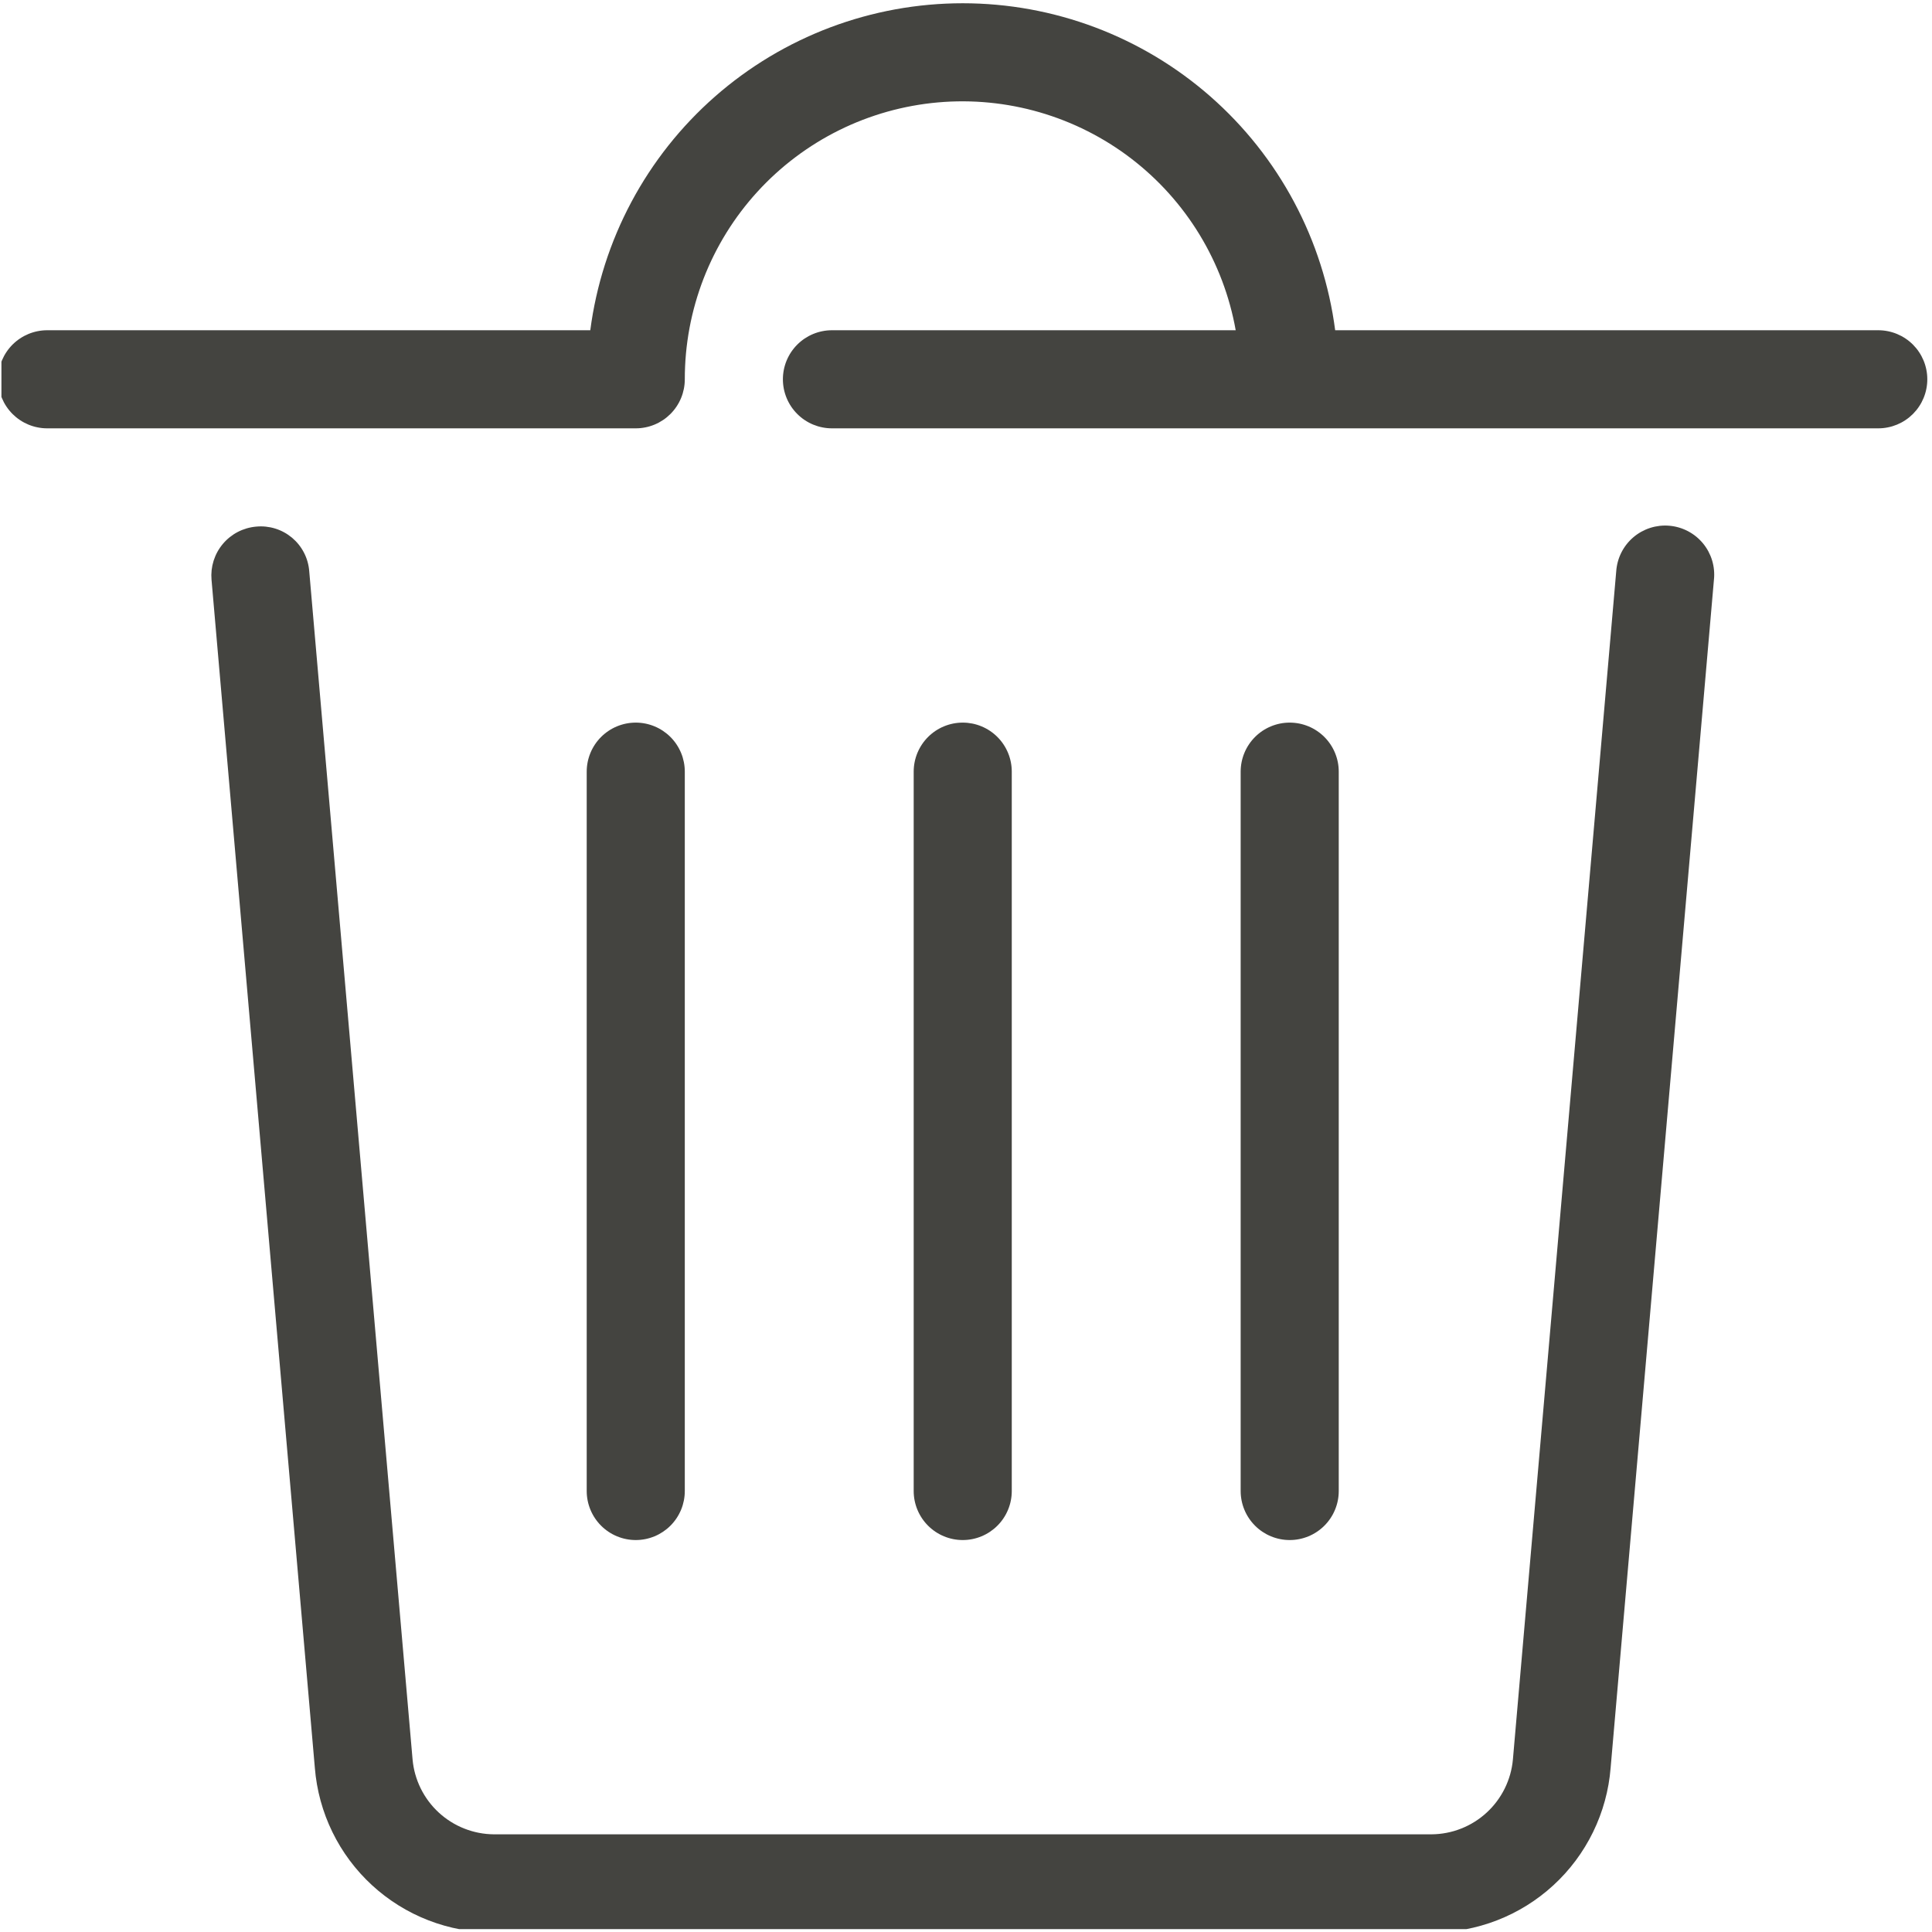
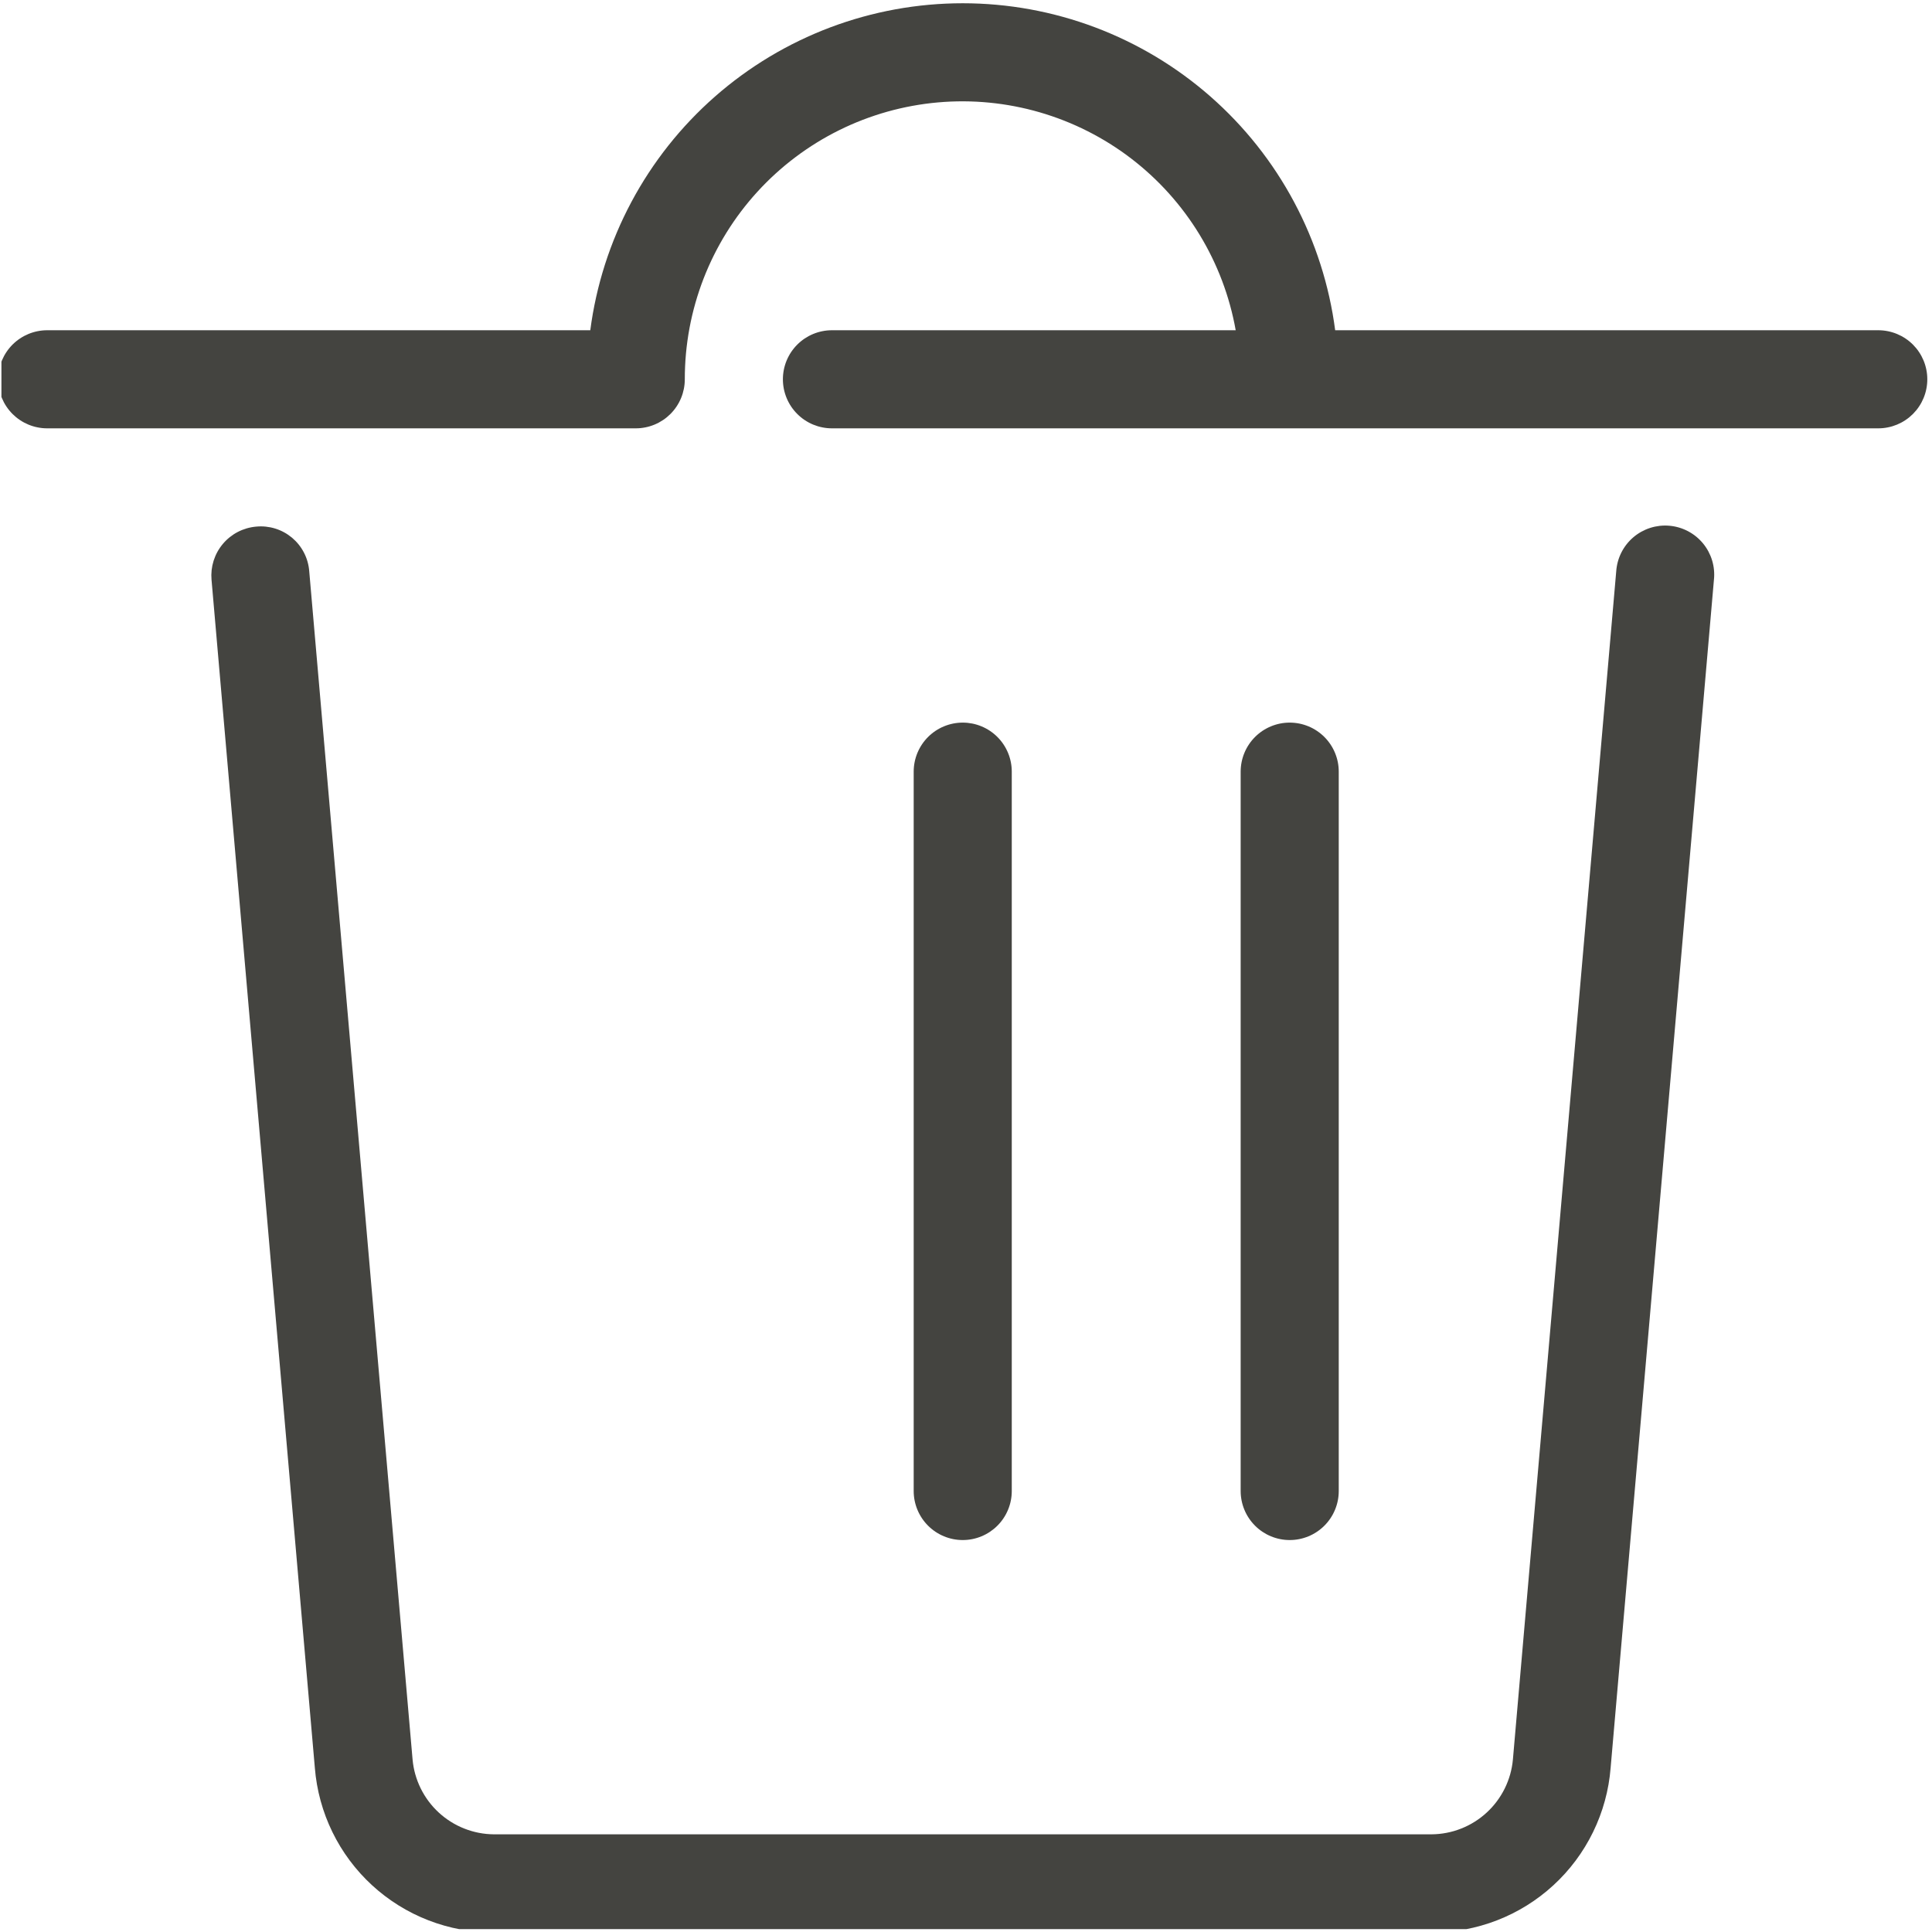
<svg xmlns="http://www.w3.org/2000/svg" width="675pt" height="675pt" viewBox="0 0 675 675">
  <defs>
    <clipPath id="clip1">
      <path d="M 73 183 L 599 183 L 599 674 L 73 674 Z M 73 183 " />
    </clipPath>
    <clipPath id="clip2">
      <path d="M 0.5 1 L 674 1 L 674 150 L 0.5 150 Z M 0.5 1 " />
    </clipPath>
  </defs>
  <g id="surface1">
    <g clip-path="url(#clip1)" clip-rule="nonzero">
      <path style=" stroke:none;fill-rule:nonzero;fill:rgb(26.669%,26.669%,25.099%);fill-opacity:1;" d="M 144.141 614.699 L 108.039 199.574 C 107.996 199.016 107.926 198.457 107.828 197.902 C 107.73 197.348 107.605 196.801 107.453 196.258 C 107.301 195.715 107.121 195.184 106.914 194.656 C 106.707 194.133 106.477 193.621 106.219 193.121 C 105.961 192.621 105.68 192.133 105.375 191.66 C 105.07 191.188 104.742 190.73 104.391 190.289 C 104.039 189.848 103.668 189.43 103.273 189.023 C 102.879 188.621 102.469 188.238 102.039 187.875 C 101.605 187.516 101.156 187.176 100.691 186.859 C 100.227 186.539 99.746 186.246 99.254 185.977 C 98.758 185.707 98.254 185.465 97.734 185.242 C 97.215 185.023 96.688 184.832 96.148 184.664 C 95.609 184.5 95.066 184.359 94.516 184.246 C 93.965 184.137 93.406 184.051 92.848 183.992 C 92.285 183.938 91.727 183.906 91.16 183.906 C 90.598 183.906 90.035 183.934 89.477 183.988 C 88.918 184.039 88.363 184.113 87.812 184.219 C 87.262 184.32 86.715 184.453 86.176 184.609 C 85.641 184.766 85.109 184.949 84.59 185.156 C 84.066 185.367 83.559 185.602 83.062 185.859 C 82.562 186.117 82.082 186.402 81.609 186.707 C 81.141 187.016 80.688 187.344 80.25 187.695 C 79.812 188.047 79.395 188.418 78.992 188.809 C 78.594 189.203 78.211 189.613 77.852 190.043 C 77.488 190.473 77.152 190.918 76.836 191.379 C 76.52 191.844 76.223 192.32 75.953 192.812 C 75.684 193.305 75.438 193.809 75.219 194.324 C 75 194.84 74.805 195.363 74.633 195.898 C 74.465 196.434 74.324 196.977 74.207 197.523 C 74.094 198.074 74.004 198.625 73.941 199.184 C 73.883 199.742 73.848 200.301 73.84 200.863 C 73.836 201.422 73.855 201.98 73.902 202.539 L 110.004 617.68 C 110.16 619.621 110.406 621.551 110.742 623.469 C 111.078 625.387 111.504 627.285 112.016 629.16 C 112.531 631.039 113.129 632.891 113.816 634.711 C 114.504 636.531 115.273 638.32 116.129 640.07 C 116.98 641.82 117.914 643.523 118.926 645.188 C 119.941 646.852 121.031 648.461 122.195 650.023 C 123.359 651.582 124.59 653.086 125.895 654.531 C 127.199 655.977 128.57 657.359 130.004 658.676 C 131.438 659.992 132.93 661.242 134.48 662.418 C 136.031 663.598 137.633 664.699 139.285 665.727 C 140.938 666.754 142.637 667.703 144.379 668.574 C 146.121 669.441 147.898 670.227 149.715 670.93 C 151.531 671.633 153.375 672.25 155.25 672.781 C 157.121 673.312 159.016 673.754 160.93 674.105 C 162.844 674.461 164.773 674.723 166.711 674.898 C 168.652 675.07 170.594 675.152 172.539 675.145 L 500.176 675.145 C 502.121 675.152 504.062 675.07 506.004 674.898 C 507.941 674.723 509.871 674.461 511.785 674.109 C 513.699 673.754 515.594 673.312 517.465 672.781 C 519.34 672.254 521.184 671.637 523 670.934 C 524.812 670.23 526.594 669.445 528.336 668.578 C 530.078 667.707 531.773 666.758 533.43 665.73 C 535.082 664.703 536.684 663.602 538.234 662.422 C 539.785 661.246 541.277 660 542.711 658.68 C 544.145 657.363 545.512 655.984 546.816 654.539 C 548.121 653.094 549.355 651.59 550.52 650.031 C 551.684 648.469 552.773 646.859 553.785 645.195 C 554.801 643.531 555.734 641.828 556.586 640.078 C 557.441 638.328 558.211 636.543 558.898 634.719 C 559.586 632.898 560.188 631.051 560.699 629.172 C 561.215 627.293 561.641 625.395 561.977 623.48 C 562.312 621.562 562.559 619.633 562.715 617.691 L 598.812 202.551 C 598.875 201.988 598.906 201.422 598.906 200.855 C 598.91 200.285 598.887 199.719 598.832 199.152 C 598.781 198.59 598.699 198.027 598.59 197.469 C 598.48 196.914 598.348 196.363 598.184 195.82 C 598.02 195.273 597.828 194.742 597.613 194.215 C 597.395 193.691 597.152 193.18 596.887 192.676 C 596.617 192.176 596.328 191.691 596.012 191.219 C 595.695 190.746 595.355 190.293 594.996 189.852 C 594.633 189.414 594.254 188.996 593.848 188.598 C 593.445 188.195 593.023 187.816 592.586 187.457 C 592.145 187.102 591.688 186.766 591.211 186.453 C 590.738 186.141 590.25 185.852 589.746 185.586 C 589.246 185.32 588.73 185.082 588.203 184.871 C 587.68 184.656 587.145 184.469 586.598 184.312 C 586.055 184.152 585.5 184.02 584.945 183.914 C 584.387 183.809 583.824 183.73 583.258 183.684 C 582.691 183.633 582.125 183.613 581.559 183.617 C 580.992 183.625 580.426 183.66 579.859 183.723 C 579.297 183.789 578.734 183.879 578.18 183.996 C 577.625 184.117 577.078 184.262 576.539 184.438 C 575.996 184.609 575.465 184.809 574.945 185.035 C 574.426 185.262 573.914 185.516 573.422 185.789 C 572.926 186.066 572.445 186.367 571.977 186.691 C 571.512 187.016 571.062 187.363 570.633 187.734 C 570.199 188.102 569.789 188.492 569.395 188.902 C 569.004 189.312 568.633 189.742 568.281 190.188 C 567.93 190.637 567.605 191.098 567.301 191.578 C 566.996 192.059 566.719 192.551 566.461 193.059 C 566.207 193.566 565.977 194.086 565.773 194.613 C 565.57 195.145 565.395 195.684 565.246 196.23 C 565.094 196.777 564.973 197.332 564.879 197.895 C 564.781 198.453 564.715 199.016 564.676 199.582 L 528.578 614.723 C 528.5 615.602 528.379 616.473 528.219 617.34 C 528.059 618.211 527.859 619.066 527.621 619.918 C 527.379 620.766 527.102 621.605 526.785 622.426 C 526.469 623.25 526.117 624.059 525.727 624.852 C 525.336 625.641 524.91 626.414 524.445 627.164 C 523.984 627.918 523.488 628.648 522.961 629.352 C 522.434 630.059 521.871 630.742 521.281 631.395 C 520.688 632.051 520.066 632.676 519.418 633.273 C 518.77 633.871 518.094 634.438 517.395 634.973 C 516.691 635.508 515.969 636.012 515.219 636.48 C 514.473 636.949 513.703 637.383 512.918 637.781 C 512.129 638.18 511.324 638.539 510.504 638.863 C 509.684 639.188 508.848 639.473 508.004 639.723 C 507.156 639.969 506.297 640.176 505.434 640.344 C 504.566 640.516 503.691 640.641 502.816 640.73 C 501.938 640.816 501.059 640.867 500.176 640.871 L 172.539 640.871 C 171.656 640.867 170.777 640.816 169.898 640.73 C 169.02 640.641 168.148 640.512 167.281 640.344 C 166.414 640.176 165.559 639.965 164.711 639.719 C 163.863 639.473 163.027 639.184 162.207 638.859 C 161.387 638.535 160.582 638.176 159.797 637.777 C 159.008 637.379 158.238 636.945 157.492 636.473 C 156.742 636.004 156.02 635.504 155.316 634.965 C 154.617 634.43 153.941 633.863 153.293 633.266 C 152.645 632.668 152.023 632.039 151.43 631.383 C 150.84 630.73 150.277 630.047 149.75 629.34 C 149.223 628.633 148.727 627.902 148.266 627.152 C 147.805 626.398 147.379 625.625 146.988 624.836 C 146.598 624.043 146.242 623.234 145.926 622.41 C 145.613 621.586 145.336 620.75 145.094 619.898 C 144.855 619.051 144.656 618.191 144.496 617.32 C 144.34 616.453 144.219 615.582 144.141 614.699 Z M 144.141 614.699 " />
    </g>
    <path style=" stroke:none;fill-rule:nonzero;fill:rgb(26.669%,26.669%,25.099%);fill-opacity:1;" d="M 353.492 520.922 L 353.492 269.602 C 353.492 269.039 353.465 268.48 353.41 267.922 C 353.355 267.363 353.273 266.809 353.164 266.258 C 353.055 265.707 352.918 265.164 352.754 264.625 C 352.594 264.09 352.402 263.562 352.188 263.043 C 351.973 262.523 351.734 262.02 351.469 261.523 C 351.207 261.027 350.918 260.547 350.605 260.082 C 350.293 259.613 349.961 259.164 349.605 258.73 C 349.246 258.297 348.871 257.879 348.473 257.484 C 348.078 257.086 347.66 256.711 347.227 256.355 C 346.793 256 346.344 255.664 345.879 255.352 C 345.41 255.039 344.93 254.754 344.434 254.488 C 343.941 254.223 343.434 253.984 342.914 253.77 C 342.398 253.555 341.867 253.367 341.332 253.203 C 340.793 253.039 340.25 252.902 339.699 252.793 C 339.148 252.684 338.594 252.602 338.039 252.547 C 337.48 252.492 336.918 252.465 336.359 252.465 C 335.797 252.465 335.238 252.492 334.68 252.547 C 334.121 252.602 333.566 252.684 333.016 252.793 C 332.465 252.902 331.922 253.039 331.383 253.203 C 330.848 253.367 330.32 253.555 329.801 253.77 C 329.281 253.984 328.773 254.223 328.281 254.488 C 327.785 254.754 327.305 255.039 326.836 255.352 C 326.371 255.664 325.922 256 325.488 256.355 C 325.055 256.711 324.637 257.086 324.242 257.484 C 323.844 257.879 323.469 258.297 323.113 258.73 C 322.754 259.164 322.422 259.613 322.109 260.082 C 321.797 260.547 321.512 261.027 321.246 261.523 C 320.98 262.02 320.742 262.523 320.527 263.043 C 320.312 263.562 320.121 264.09 319.961 264.625 C 319.797 265.164 319.66 265.707 319.551 266.258 C 319.441 266.809 319.359 267.363 319.305 267.922 C 319.25 268.48 319.223 269.039 319.223 269.602 L 319.223 520.922 C 319.223 521.484 319.25 522.043 319.305 522.602 C 319.359 523.16 319.441 523.715 319.551 524.266 C 319.66 524.816 319.797 525.359 319.961 525.898 C 320.121 526.434 320.312 526.961 320.527 527.48 C 320.742 528 320.98 528.504 321.246 529 C 321.512 529.496 321.797 529.977 322.109 530.441 C 322.422 530.91 322.754 531.359 323.113 531.793 C 323.469 532.227 323.844 532.645 324.242 533.039 C 324.637 533.438 325.055 533.812 325.488 534.168 C 325.922 534.523 326.371 534.859 326.836 535.172 C 327.305 535.484 327.785 535.77 328.281 536.035 C 328.773 536.301 329.281 536.539 329.801 536.754 C 330.32 536.969 330.848 537.156 331.383 537.32 C 331.922 537.484 332.465 537.621 333.016 537.73 C 333.566 537.84 334.121 537.922 334.68 537.977 C 335.238 538.031 335.797 538.059 336.359 538.059 C 336.918 538.059 337.48 538.031 338.039 537.977 C 338.594 537.922 339.148 537.84 339.699 537.73 C 340.25 537.621 340.793 537.484 341.332 537.32 C 341.867 537.156 342.398 536.969 342.914 536.754 C 343.434 536.539 343.941 536.301 344.434 536.035 C 344.93 535.77 345.41 535.484 345.879 535.172 C 346.344 534.859 346.793 534.523 347.227 534.168 C 347.66 533.812 348.078 533.438 348.473 533.039 C 348.871 532.645 349.246 532.227 349.605 531.793 C 349.961 531.359 350.293 530.91 350.605 530.441 C 350.918 529.977 351.207 529.496 351.469 529 C 351.734 528.504 351.973 528 352.188 527.48 C 352.402 526.961 352.594 526.434 352.754 525.898 C 352.918 525.359 353.055 524.816 353.164 524.266 C 353.273 523.715 353.355 523.16 353.41 522.602 C 353.465 522.043 353.492 521.484 353.492 520.922 Z M 353.492 520.922 " />
    <path style=" stroke:none;fill-rule:nonzero;fill:rgb(26.669%,26.669%,25.099%);fill-opacity:1;" d="M 467.73 520.922 L 467.73 269.602 C 467.73 269.039 467.703 268.48 467.648 267.922 C 467.594 267.363 467.512 266.809 467.402 266.258 C 467.293 265.707 467.156 265.164 466.992 264.625 C 466.828 264.09 466.641 263.562 466.426 263.043 C 466.211 262.523 465.973 262.02 465.707 261.523 C 465.441 261.027 465.156 260.547 464.844 260.082 C 464.531 259.613 464.195 259.164 463.84 258.73 C 463.484 258.297 463.109 257.879 462.711 257.484 C 462.316 257.086 461.898 256.711 461.465 256.355 C 461.031 256 460.582 255.664 460.113 255.352 C 459.648 255.039 459.168 254.754 458.672 254.488 C 458.18 254.223 457.672 253.984 457.152 253.77 C 456.633 253.555 456.105 253.367 455.57 253.203 C 455.031 253.039 454.488 252.902 453.938 252.793 C 453.387 252.684 452.832 252.602 452.273 252.547 C 451.715 252.492 451.156 252.465 450.594 252.465 C 450.035 252.465 449.473 252.492 448.914 252.547 C 448.355 252.602 447.801 252.684 447.254 252.793 C 446.703 252.902 446.156 253.039 445.621 253.203 C 445.082 253.367 444.555 253.555 444.039 253.77 C 443.52 253.984 443.012 254.223 442.516 254.488 C 442.023 254.754 441.543 255.039 441.074 255.352 C 440.609 255.664 440.16 256 439.723 256.355 C 439.289 256.711 438.875 257.086 438.477 257.484 C 438.082 257.879 437.707 258.297 437.348 258.73 C 436.992 259.164 436.66 259.613 436.348 260.082 C 436.035 260.547 435.746 261.027 435.484 261.523 C 435.219 262.02 434.98 262.523 434.766 263.043 C 434.551 263.562 434.359 264.09 434.199 264.625 C 434.035 265.164 433.898 265.707 433.789 266.258 C 433.68 266.809 433.598 267.363 433.543 267.922 C 433.488 268.48 433.461 269.039 433.461 269.602 L 433.461 520.922 C 433.461 521.484 433.488 522.043 433.543 522.602 C 433.598 523.16 433.68 523.715 433.789 524.266 C 433.898 524.816 434.035 525.359 434.199 525.898 C 434.359 526.434 434.551 526.961 434.766 527.48 C 434.98 528 435.219 528.504 435.484 529 C 435.746 529.496 436.035 529.977 436.348 530.441 C 436.66 530.91 436.992 531.359 437.348 531.793 C 437.707 532.227 438.082 532.645 438.477 533.039 C 438.875 533.438 439.289 533.812 439.723 534.168 C 440.156 534.523 440.609 534.859 441.074 535.172 C 441.543 535.484 442.023 535.77 442.516 536.035 C 443.012 536.301 443.52 536.539 444.039 536.754 C 444.555 536.969 445.082 537.156 445.621 537.32 C 446.156 537.484 446.703 537.621 447.254 537.73 C 447.801 537.84 448.355 537.922 448.914 537.977 C 449.473 538.031 450.035 538.059 450.594 538.059 C 451.156 538.059 451.715 538.031 452.273 537.977 C 452.832 537.922 453.387 537.84 453.938 537.73 C 454.488 537.621 455.031 537.484 455.57 537.32 C 456.105 537.156 456.633 536.969 457.152 536.754 C 457.672 536.539 458.18 536.301 458.672 536.035 C 459.168 535.77 459.648 535.484 460.113 535.172 C 460.582 534.859 461.031 534.523 461.465 534.168 C 461.898 533.812 462.316 533.438 462.711 533.039 C 463.109 532.645 463.484 532.227 463.84 531.793 C 464.195 531.359 464.531 530.91 464.844 530.441 C 465.156 529.977 465.441 529.496 465.707 529 C 465.973 528.504 466.211 528 466.426 527.48 C 466.641 526.961 466.828 526.434 466.992 525.898 C 467.156 525.359 467.293 524.816 467.402 524.266 C 467.512 523.715 467.594 523.16 467.648 522.602 C 467.703 522.043 467.73 521.484 467.73 520.922 Z M 467.73 520.922 " />
-     <path style=" stroke:none;fill-rule:nonzero;fill:rgb(26.669%,26.669%,25.099%);fill-opacity:1;" d="M 239.254 520.922 L 239.254 269.602 C 239.254 269.039 239.227 268.48 239.172 267.922 C 239.117 267.363 239.035 266.809 238.926 266.258 C 238.816 265.707 238.68 265.164 238.52 264.625 C 238.355 264.09 238.168 263.562 237.953 263.043 C 237.738 262.523 237.496 262.02 237.23 261.523 C 236.969 261.027 236.68 260.547 236.367 260.082 C 236.055 259.613 235.723 259.164 235.367 258.73 C 235.012 258.297 234.633 257.879 234.238 257.484 C 233.84 257.086 233.426 256.711 232.992 256.355 C 232.559 256 232.105 255.664 231.641 255.352 C 231.172 255.039 230.691 254.754 230.199 254.488 C 229.703 254.223 229.195 253.984 228.676 253.77 C 228.16 253.555 227.633 253.367 227.094 253.203 C 226.559 253.039 226.012 252.902 225.465 252.793 C 224.914 252.684 224.359 252.602 223.801 252.547 C 223.242 252.492 222.68 252.465 222.121 252.465 C 221.559 252.465 221 252.492 220.441 252.547 C 219.883 252.602 219.328 252.684 218.777 252.793 C 218.227 252.902 217.684 253.039 217.145 253.203 C 216.609 253.367 216.082 253.555 215.562 253.77 C 215.043 253.984 214.539 254.223 214.043 254.488 C 213.547 254.754 213.066 255.039 212.602 255.352 C 212.133 255.664 211.684 256 211.25 256.355 C 210.816 256.711 210.398 257.086 210.004 257.484 C 209.605 257.879 209.23 258.297 208.875 258.73 C 208.52 259.164 208.184 259.613 207.871 260.082 C 207.559 260.547 207.273 261.027 207.008 261.523 C 206.742 262.02 206.504 262.523 206.289 263.043 C 206.074 263.562 205.887 264.09 205.723 264.625 C 205.559 265.164 205.422 265.707 205.312 266.258 C 205.203 266.809 205.121 267.363 205.066 267.922 C 205.012 268.48 204.984 269.039 204.984 269.602 L 204.984 520.922 C 204.984 521.484 205.012 522.043 205.066 522.602 C 205.121 523.16 205.203 523.715 205.312 524.266 C 205.422 524.816 205.559 525.359 205.723 525.898 C 205.887 526.434 206.074 526.961 206.289 527.48 C 206.504 528 206.742 528.504 207.008 529 C 207.273 529.496 207.559 529.977 207.871 530.441 C 208.184 530.91 208.52 531.359 208.875 531.793 C 209.23 532.227 209.605 532.645 210.004 533.039 C 210.398 533.438 210.816 533.812 211.25 534.168 C 211.684 534.523 212.133 534.859 212.602 535.172 C 213.066 535.484 213.547 535.77 214.043 536.035 C 214.539 536.301 215.043 536.539 215.562 536.754 C 216.082 536.969 216.609 537.156 217.145 537.32 C 217.684 537.484 218.227 537.621 218.777 537.73 C 219.328 537.84 219.883 537.922 220.441 537.977 C 221 538.031 221.559 538.059 222.121 538.059 C 222.68 538.059 223.242 538.031 223.801 537.977 C 224.359 537.922 224.914 537.84 225.465 537.73 C 226.012 537.621 226.559 537.484 227.094 537.32 C 227.633 537.156 228.16 536.969 228.676 536.754 C 229.195 536.539 229.703 536.301 230.199 536.035 C 230.691 535.77 231.172 535.484 231.641 535.172 C 232.105 534.859 232.559 534.523 232.992 534.168 C 233.426 533.812 233.84 533.438 234.238 533.039 C 234.633 532.645 235.012 532.227 235.367 531.793 C 235.723 531.359 236.055 530.91 236.367 530.441 C 236.68 529.977 236.969 529.496 237.23 529 C 237.496 528.504 237.738 528 237.953 527.48 C 238.168 526.961 238.355 526.434 238.52 525.898 C 238.68 525.359 238.816 524.816 238.926 524.266 C 239.035 523.715 239.117 523.16 239.172 522.602 C 239.227 522.043 239.254 521.484 239.254 520.922 Z M 239.254 520.922 " />
    <g clip-path="url(#clip2)" clip-rule="nonzero">
      <path style=" stroke:none;fill-rule:nonzero;fill:rgb(26.669%,26.669%,25.099%);fill-opacity:1;" d="M 656.223 115.379 L 466.48 115.379 C 466.227 113.426 465.926 111.48 465.586 109.539 C 465.242 107.598 464.855 105.668 464.426 103.746 C 463.996 101.824 463.523 99.91 463.008 98.008 C 462.492 96.109 461.934 94.219 461.332 92.344 C 460.73 90.465 460.09 88.605 459.406 86.758 C 458.719 84.91 457.996 83.078 457.227 81.266 C 456.461 79.449 455.652 77.652 454.805 75.875 C 453.957 74.098 453.07 72.34 452.141 70.602 C 451.215 68.863 450.25 67.145 449.242 65.449 C 448.238 63.754 447.195 62.086 446.117 60.438 C 445.039 58.789 443.922 57.164 442.77 55.57 C 441.613 53.973 440.426 52.398 439.203 50.855 C 437.98 49.312 436.723 47.797 435.43 46.309 C 434.137 44.82 432.812 43.363 431.457 41.938 C 430.098 40.508 428.707 39.113 427.289 37.746 C 425.867 36.383 424.418 35.051 422.938 33.75 C 421.457 32.449 419.949 31.184 418.41 29.953 C 416.871 28.719 415.309 27.523 413.715 26.363 C 412.125 25.199 410.508 24.074 408.867 22.988 C 407.223 21.898 405.559 20.848 403.867 19.832 C 402.18 18.82 400.469 17.844 398.734 16.91 C 397 15.973 395.246 15.074 393.473 14.219 C 391.699 13.359 389.91 12.543 388.098 11.766 C 386.289 10.988 384.461 10.254 382.617 9.559 C 380.773 8.863 378.914 8.211 377.043 7.602 C 375.168 6.992 373.281 6.422 371.383 5.898 C 369.484 5.371 367.574 4.887 365.656 4.449 C 363.734 4.008 361.805 3.613 359.867 3.258 C 357.93 2.906 355.984 2.598 354.031 2.332 C 352.078 2.066 350.121 1.844 348.16 1.668 C 346.199 1.492 344.234 1.355 342.266 1.27 C 340.297 1.18 338.328 1.137 336.359 1.137 C 334.387 1.137 332.418 1.18 330.449 1.27 C 328.48 1.355 326.516 1.492 324.555 1.668 C 322.594 1.844 320.637 2.066 318.684 2.332 C 316.73 2.598 314.785 2.906 312.848 3.258 C 310.91 3.613 308.98 4.008 307.059 4.449 C 305.141 4.887 303.23 5.371 301.332 5.898 C 299.434 6.422 297.547 6.992 295.672 7.602 C 293.801 8.211 291.941 8.863 290.098 9.559 C 288.254 10.254 286.43 10.988 284.617 11.766 C 282.809 12.543 281.016 13.359 279.242 14.219 C 277.469 15.074 275.715 15.973 273.98 16.91 C 272.246 17.844 270.535 18.82 268.848 19.832 C 267.156 20.848 265.492 21.898 263.848 22.988 C 262.207 24.074 260.59 25.199 259 26.363 C 257.406 27.523 255.844 28.719 254.305 29.953 C 252.77 31.184 251.258 32.449 249.777 33.75 C 248.297 35.051 246.848 36.383 245.426 37.746 C 244.008 39.113 242.617 40.508 241.262 41.938 C 239.902 43.363 238.578 44.82 237.285 46.309 C 235.992 47.797 234.734 49.312 233.512 50.855 C 232.289 52.398 231.102 53.973 229.949 55.566 C 228.793 57.164 227.68 58.789 226.598 60.438 C 225.52 62.086 224.477 63.754 223.473 65.449 C 222.469 67.145 221.5 68.863 220.574 70.602 C 219.648 72.34 218.758 74.098 217.91 75.875 C 217.062 77.652 216.254 79.449 215.488 81.266 C 214.723 83.078 213.996 84.91 213.309 86.758 C 212.625 88.605 211.984 90.465 211.383 92.344 C 210.781 94.219 210.223 96.109 209.707 98.008 C 209.191 99.91 208.719 101.824 208.289 103.746 C 207.859 105.668 207.473 107.598 207.129 109.539 C 206.789 111.48 206.488 113.426 206.234 115.379 L 16.492 115.379 C 15.93 115.379 15.371 115.406 14.812 115.461 C 14.254 115.516 13.699 115.602 13.148 115.711 C 12.598 115.82 12.055 115.953 11.52 116.117 C 10.98 116.281 10.453 116.469 9.934 116.684 C 9.418 116.898 8.91 117.141 8.414 117.402 C 7.918 117.668 7.438 117.957 6.973 118.27 C 6.504 118.578 6.055 118.914 5.621 119.27 C 5.188 119.625 4.773 120.004 4.375 120.398 C 3.98 120.797 3.602 121.211 3.246 121.645 C 2.891 122.078 2.555 122.527 2.246 122.996 C 1.934 123.461 1.645 123.941 1.379 124.438 C 1.117 124.934 0.875 125.441 0.66 125.957 C 0.445 126.477 0.258 127.004 0.094 127.543 C -0.066 128.078 -0.203 128.621 -0.312 129.172 C -0.422 129.723 -0.504 130.277 -0.562 130.836 C -0.617 131.395 -0.645 131.953 -0.645 132.516 C -0.645 133.078 -0.617 133.637 -0.562 134.195 C -0.504 134.754 -0.422 135.309 -0.312 135.859 C -0.203 136.41 -0.066 136.953 0.094 137.488 C 0.258 138.027 0.445 138.555 0.66 139.074 C 0.875 139.59 1.117 140.098 1.379 140.594 C 1.645 141.09 1.934 141.57 2.246 142.035 C 2.555 142.504 2.891 142.953 3.246 143.387 C 3.602 143.82 3.98 144.234 4.375 144.633 C 4.773 145.027 5.188 145.406 5.621 145.762 C 6.055 146.117 6.504 146.453 6.973 146.762 C 7.438 147.074 7.918 147.363 8.414 147.629 C 8.91 147.891 9.418 148.133 9.934 148.348 C 10.453 148.562 10.98 148.75 11.52 148.914 C 12.055 149.078 12.598 149.211 13.148 149.32 C 13.699 149.43 14.254 149.512 14.812 149.57 C 15.371 149.625 15.93 149.652 16.492 149.652 L 222.121 149.652 C 222.68 149.652 223.242 149.625 223.801 149.57 C 224.359 149.512 224.914 149.43 225.465 149.32 C 226.012 149.211 226.559 149.078 227.094 148.914 C 227.633 148.75 228.16 148.562 228.676 148.348 C 229.195 148.133 229.703 147.891 230.199 147.629 C 230.691 147.363 231.172 147.074 231.641 146.762 C 232.105 146.453 232.559 146.117 232.992 145.762 C 233.426 145.406 233.84 145.027 234.238 144.633 C 234.633 144.234 235.012 143.82 235.367 143.387 C 235.723 142.953 236.055 142.504 236.367 142.035 C 236.68 141.57 236.969 141.09 237.23 140.594 C 237.496 140.098 237.738 139.59 237.953 139.074 C 238.168 138.555 238.355 138.027 238.52 137.488 C 238.68 136.953 238.816 136.41 238.926 135.859 C 239.035 135.309 239.117 134.754 239.172 134.195 C 239.227 133.637 239.254 133.078 239.254 132.516 C 239.254 131.016 239.285 129.52 239.355 128.02 C 239.422 126.523 239.523 125.027 239.66 123.535 C 239.797 122.043 239.969 120.555 240.176 119.07 C 240.379 117.586 240.621 116.105 240.895 114.633 C 241.168 113.16 241.477 111.695 241.82 110.234 C 242.164 108.773 242.539 107.324 242.949 105.883 C 243.359 104.441 243.801 103.012 244.277 101.59 C 244.754 100.168 245.262 98.758 245.801 97.359 C 246.344 95.961 246.918 94.578 247.523 93.207 C 248.129 91.836 248.766 90.48 249.434 89.137 C 250.102 87.797 250.801 86.473 251.531 85.164 C 252.262 83.852 253.02 82.562 253.809 81.289 C 254.602 80.016 255.418 78.758 256.266 77.523 C 257.113 76.285 257.992 75.07 258.895 73.875 C 259.801 72.68 260.73 71.508 261.691 70.355 C 262.648 69.203 263.633 68.074 264.645 66.969 C 265.656 65.859 266.691 64.777 267.754 63.719 C 268.812 62.66 269.898 61.629 271.008 60.621 C 272.117 59.613 273.25 58.629 274.402 57.676 C 275.559 56.719 276.734 55.789 277.934 54.891 C 279.129 53.988 280.348 53.113 281.586 52.27 C 282.824 51.426 284.082 50.609 285.355 49.824 C 286.633 49.039 287.926 48.281 289.238 47.555 C 290.547 46.828 291.875 46.133 293.219 45.469 C 294.562 44.801 295.922 44.168 297.293 43.566 C 298.664 42.965 300.051 42.395 301.449 41.859 C 302.848 41.32 304.262 40.816 305.684 40.344 C 307.105 39.871 308.539 39.43 309.98 39.027 C 311.422 38.621 312.875 38.246 314.336 37.91 C 315.797 37.57 317.262 37.266 318.738 36.996 C 320.211 36.727 321.691 36.488 323.176 36.285 C 324.66 36.086 326.148 35.918 327.645 35.785 C 329.137 35.652 330.629 35.555 332.129 35.488 C 333.625 35.426 335.125 35.398 336.621 35.402 C 338.121 35.41 339.621 35.449 341.117 35.523 C 342.613 35.602 344.109 35.711 345.598 35.855 C 347.09 36 348.578 36.18 350.062 36.391 C 351.547 36.605 353.023 36.852 354.496 37.137 C 355.969 37.418 357.434 37.734 358.891 38.082 C 360.348 38.434 361.797 38.816 363.234 39.234 C 364.676 39.652 366.105 40.102 367.523 40.586 C 368.941 41.066 370.348 41.586 371.742 42.133 C 373.137 42.68 374.52 43.262 375.887 43.875 C 377.254 44.488 378.609 45.133 379.945 45.809 C 381.285 46.48 382.605 47.188 383.91 47.926 C 385.215 48.66 386.504 49.43 387.773 50.223 C 389.043 51.02 390.293 51.848 391.527 52.699 C 392.758 53.555 393.969 54.438 395.16 55.348 C 396.348 56.258 397.52 57.195 398.664 58.16 C 399.812 59.125 400.938 60.117 402.039 61.133 C 403.141 62.148 404.215 63.191 405.27 64.258 C 406.32 65.324 407.352 66.414 408.352 67.527 C 409.355 68.645 410.332 69.781 411.281 70.941 C 412.23 72.098 413.152 73.281 414.047 74.484 C 414.941 75.684 415.809 76.906 416.645 78.148 C 417.484 79.395 418.293 80.652 419.074 81.934 C 419.852 83.215 420.602 84.512 421.324 85.828 C 422.043 87.141 422.73 88.473 423.387 89.82 C 424.047 91.164 424.672 92.527 425.266 93.902 C 425.863 95.277 426.426 96.668 426.957 98.07 C 427.484 99.469 427.984 100.883 428.449 102.309 C 428.914 103.734 429.344 105.168 429.742 106.613 C 430.141 108.059 430.508 109.512 430.836 110.973 C 431.168 112.438 431.465 113.906 431.727 115.379 L 290.664 115.379 C 290.102 115.379 289.543 115.406 288.984 115.461 C 288.426 115.516 287.871 115.602 287.32 115.711 C 286.77 115.82 286.227 115.953 285.688 116.117 C 285.152 116.281 284.625 116.469 284.105 116.684 C 283.586 116.898 283.078 117.141 282.586 117.402 C 282.09 117.668 281.609 117.957 281.141 118.27 C 280.676 118.578 280.227 118.914 279.793 119.27 C 279.359 119.625 278.941 120.004 278.547 120.398 C 278.148 120.797 277.773 121.211 277.418 121.645 C 277.062 122.078 276.727 122.527 276.414 122.996 C 276.102 123.461 275.816 123.941 275.551 124.438 C 275.285 124.934 275.047 125.441 274.832 125.957 C 274.617 126.477 274.426 127.004 274.266 127.543 C 274.102 128.078 273.965 128.621 273.855 129.172 C 273.746 129.723 273.664 130.277 273.609 130.836 C 273.555 131.395 273.527 131.953 273.527 132.516 C 273.527 133.078 273.555 133.637 273.609 134.195 C 273.664 134.754 273.746 135.309 273.855 135.859 C 273.965 136.41 274.102 136.953 274.266 137.488 C 274.426 138.027 274.617 138.555 274.832 139.074 C 275.047 139.59 275.285 140.098 275.551 140.594 C 275.816 141.09 276.102 141.57 276.414 142.035 C 276.727 142.504 277.062 142.953 277.418 143.387 C 277.773 143.82 278.148 144.234 278.547 144.633 C 278.941 145.027 279.359 145.406 279.793 145.762 C 280.227 146.117 280.676 146.453 281.141 146.762 C 281.609 147.074 282.09 147.363 282.586 147.629 C 283.078 147.891 283.586 148.133 284.105 148.348 C 284.625 148.562 285.152 148.75 285.688 148.914 C 286.227 149.078 286.77 149.211 287.32 149.32 C 287.871 149.43 288.426 149.512 288.984 149.57 C 289.543 149.625 290.102 149.652 290.664 149.652 L 656.223 149.652 C 656.785 149.652 657.344 149.625 657.902 149.57 C 658.461 149.512 659.016 149.43 659.566 149.32 C 660.117 149.211 660.66 149.078 661.195 148.914 C 661.734 148.75 662.262 148.562 662.781 148.348 C 663.297 148.133 663.805 147.891 664.301 147.629 C 664.797 147.363 665.277 147.074 665.742 146.762 C 666.211 146.453 666.66 146.117 667.094 145.762 C 667.527 145.406 667.941 145.027 668.34 144.633 C 668.734 144.234 669.113 143.82 669.469 143.387 C 669.824 142.953 670.16 142.504 670.469 142.035 C 670.781 141.57 671.07 141.09 671.336 140.594 C 671.598 140.098 671.84 139.59 672.055 139.074 C 672.27 138.555 672.457 138.027 672.621 137.488 C 672.785 136.953 672.918 136.41 673.027 135.859 C 673.137 135.309 673.223 134.754 673.277 134.195 C 673.332 133.637 673.359 133.078 673.359 132.516 C 673.359 131.953 673.332 131.395 673.277 130.836 C 673.223 130.277 673.137 129.723 673.027 129.172 C 672.918 128.621 672.785 128.078 672.621 127.543 C 672.457 127.004 672.27 126.477 672.055 125.957 C 671.84 125.441 671.598 124.934 671.336 124.438 C 671.07 123.941 670.781 123.461 670.469 122.996 C 670.16 122.527 669.824 122.078 669.469 121.645 C 669.113 121.211 668.734 120.797 668.34 120.398 C 667.941 120.004 667.527 119.625 667.094 119.27 C 666.66 118.914 666.211 118.578 665.742 118.27 C 665.277 117.957 664.797 117.668 664.301 117.402 C 663.805 117.141 663.297 116.898 662.781 116.684 C 662.262 116.469 661.734 116.281 661.195 116.117 C 660.66 115.953 660.117 115.82 659.566 115.711 C 659.016 115.602 658.461 115.516 657.902 115.461 C 657.344 115.406 656.785 115.379 656.223 115.379 Z M 656.223 115.379 " />
    </g>
  </g>
</svg>